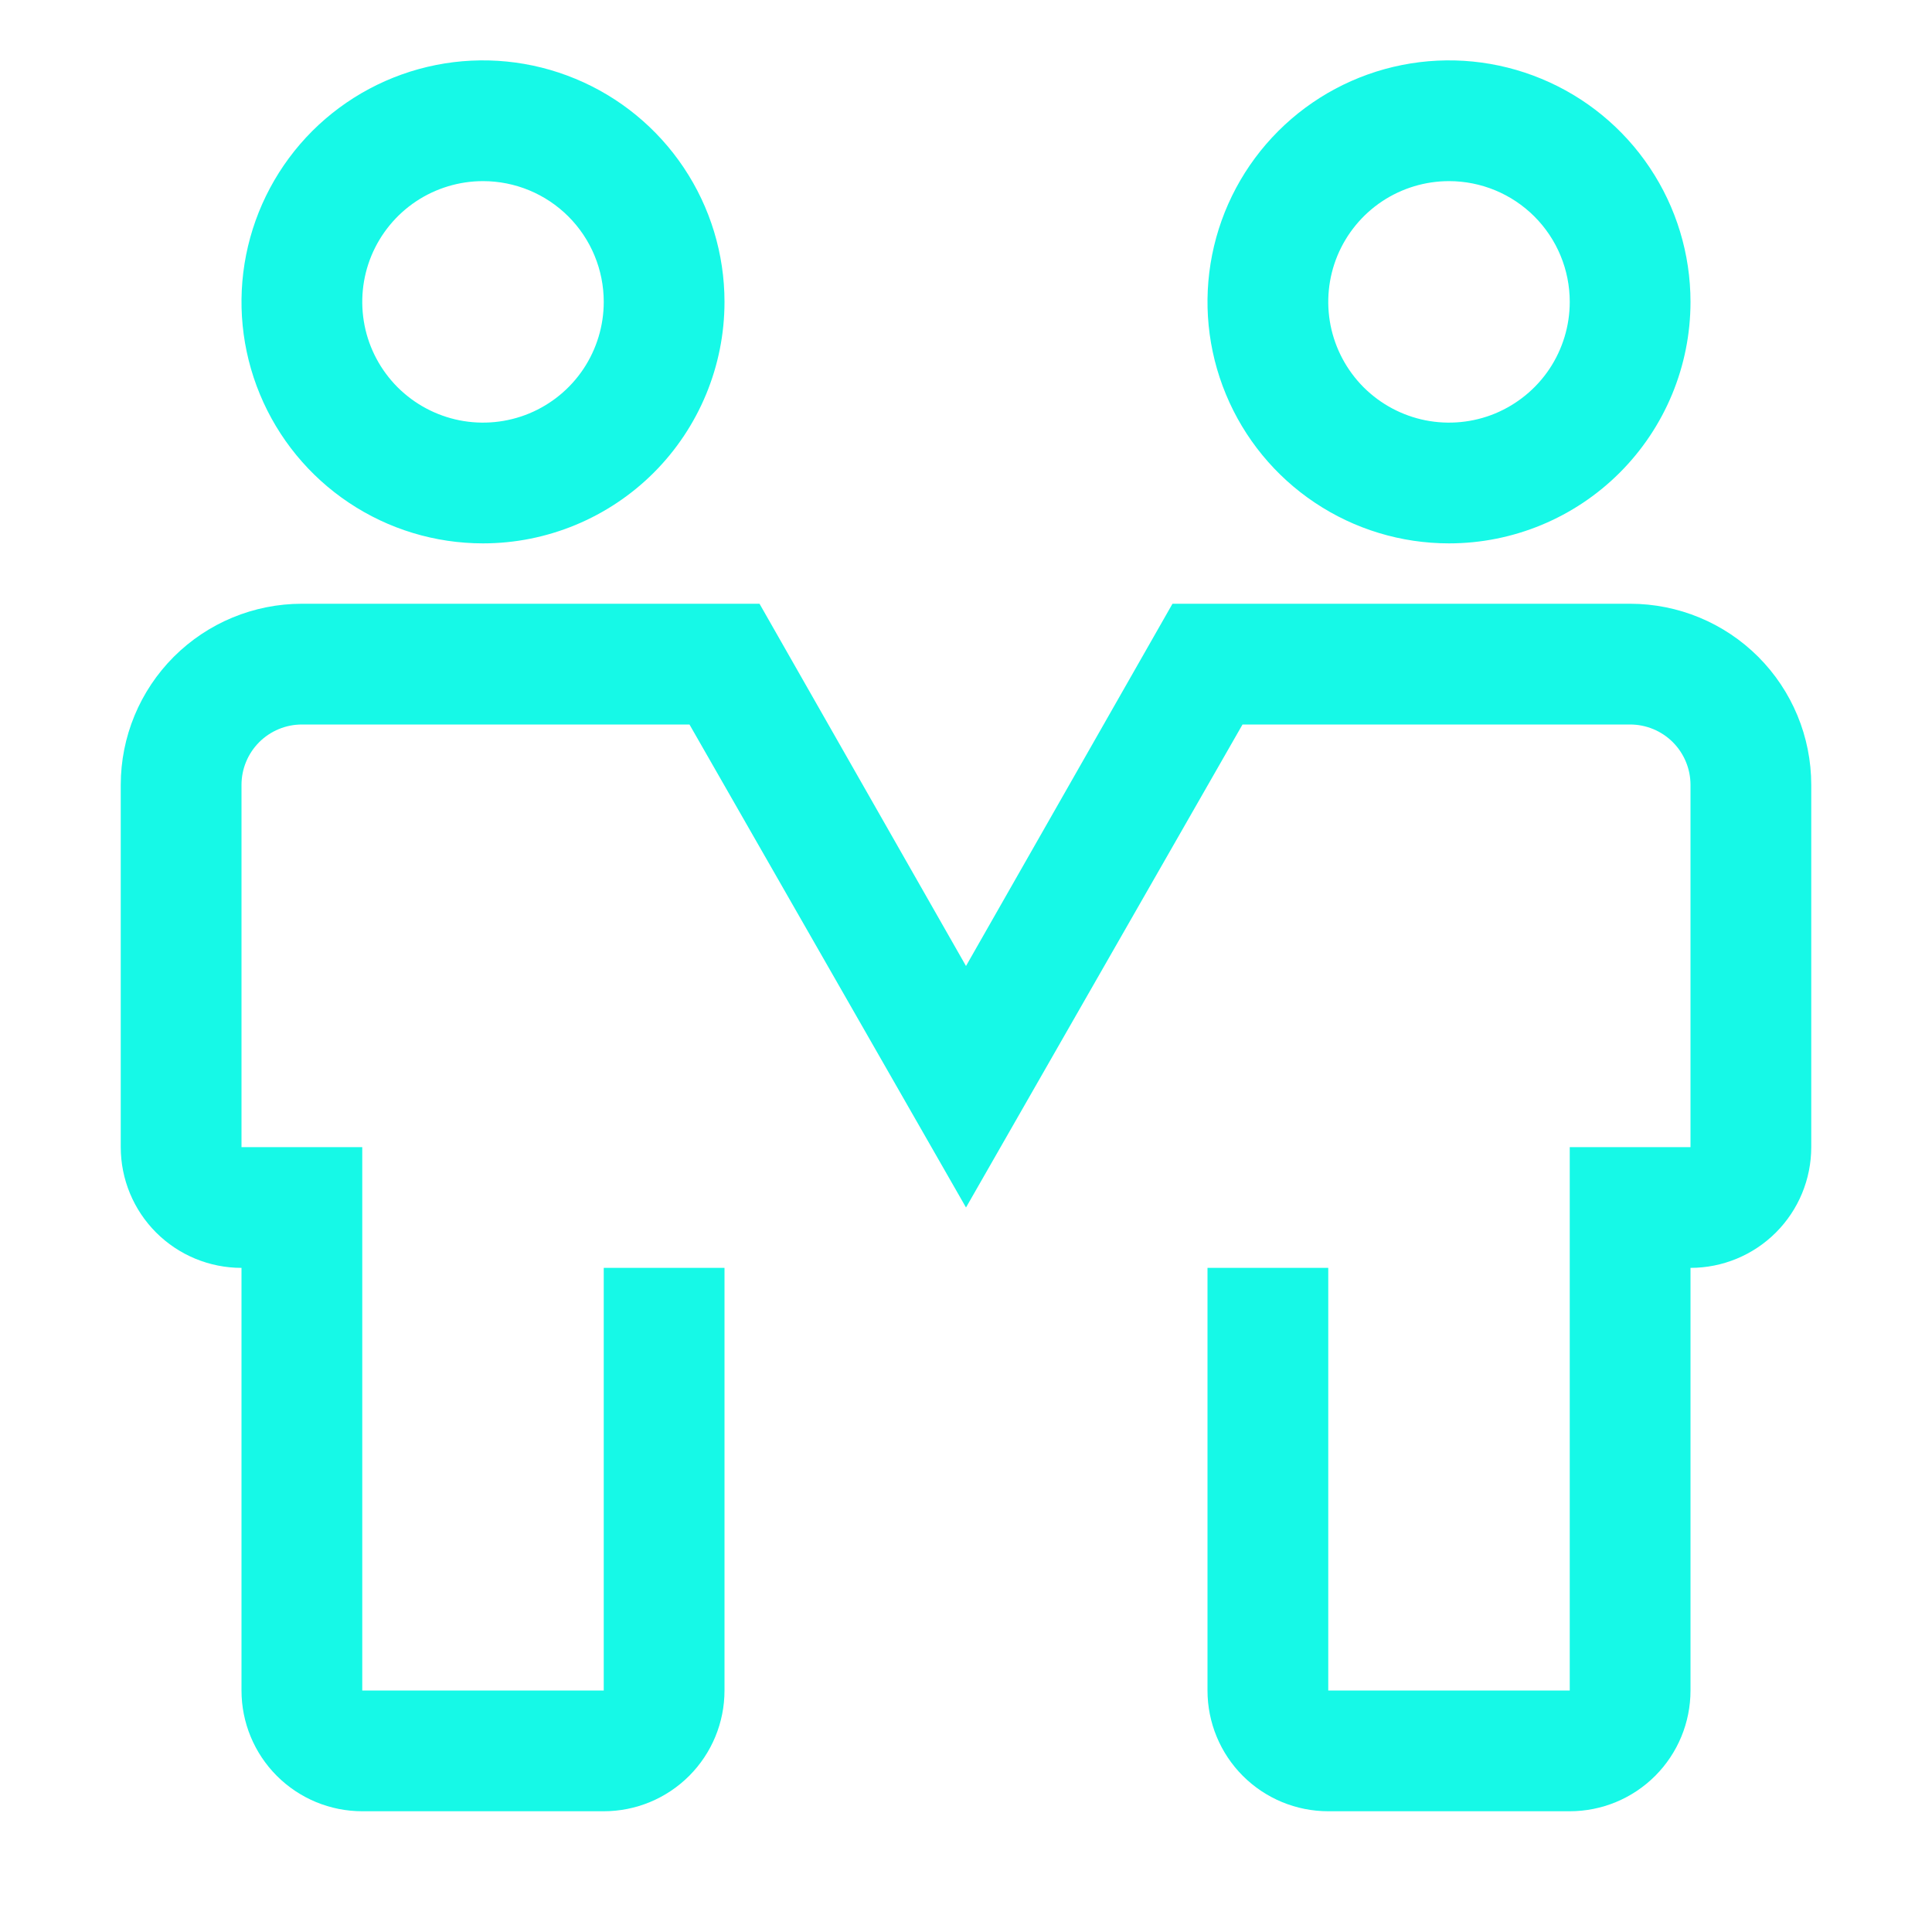
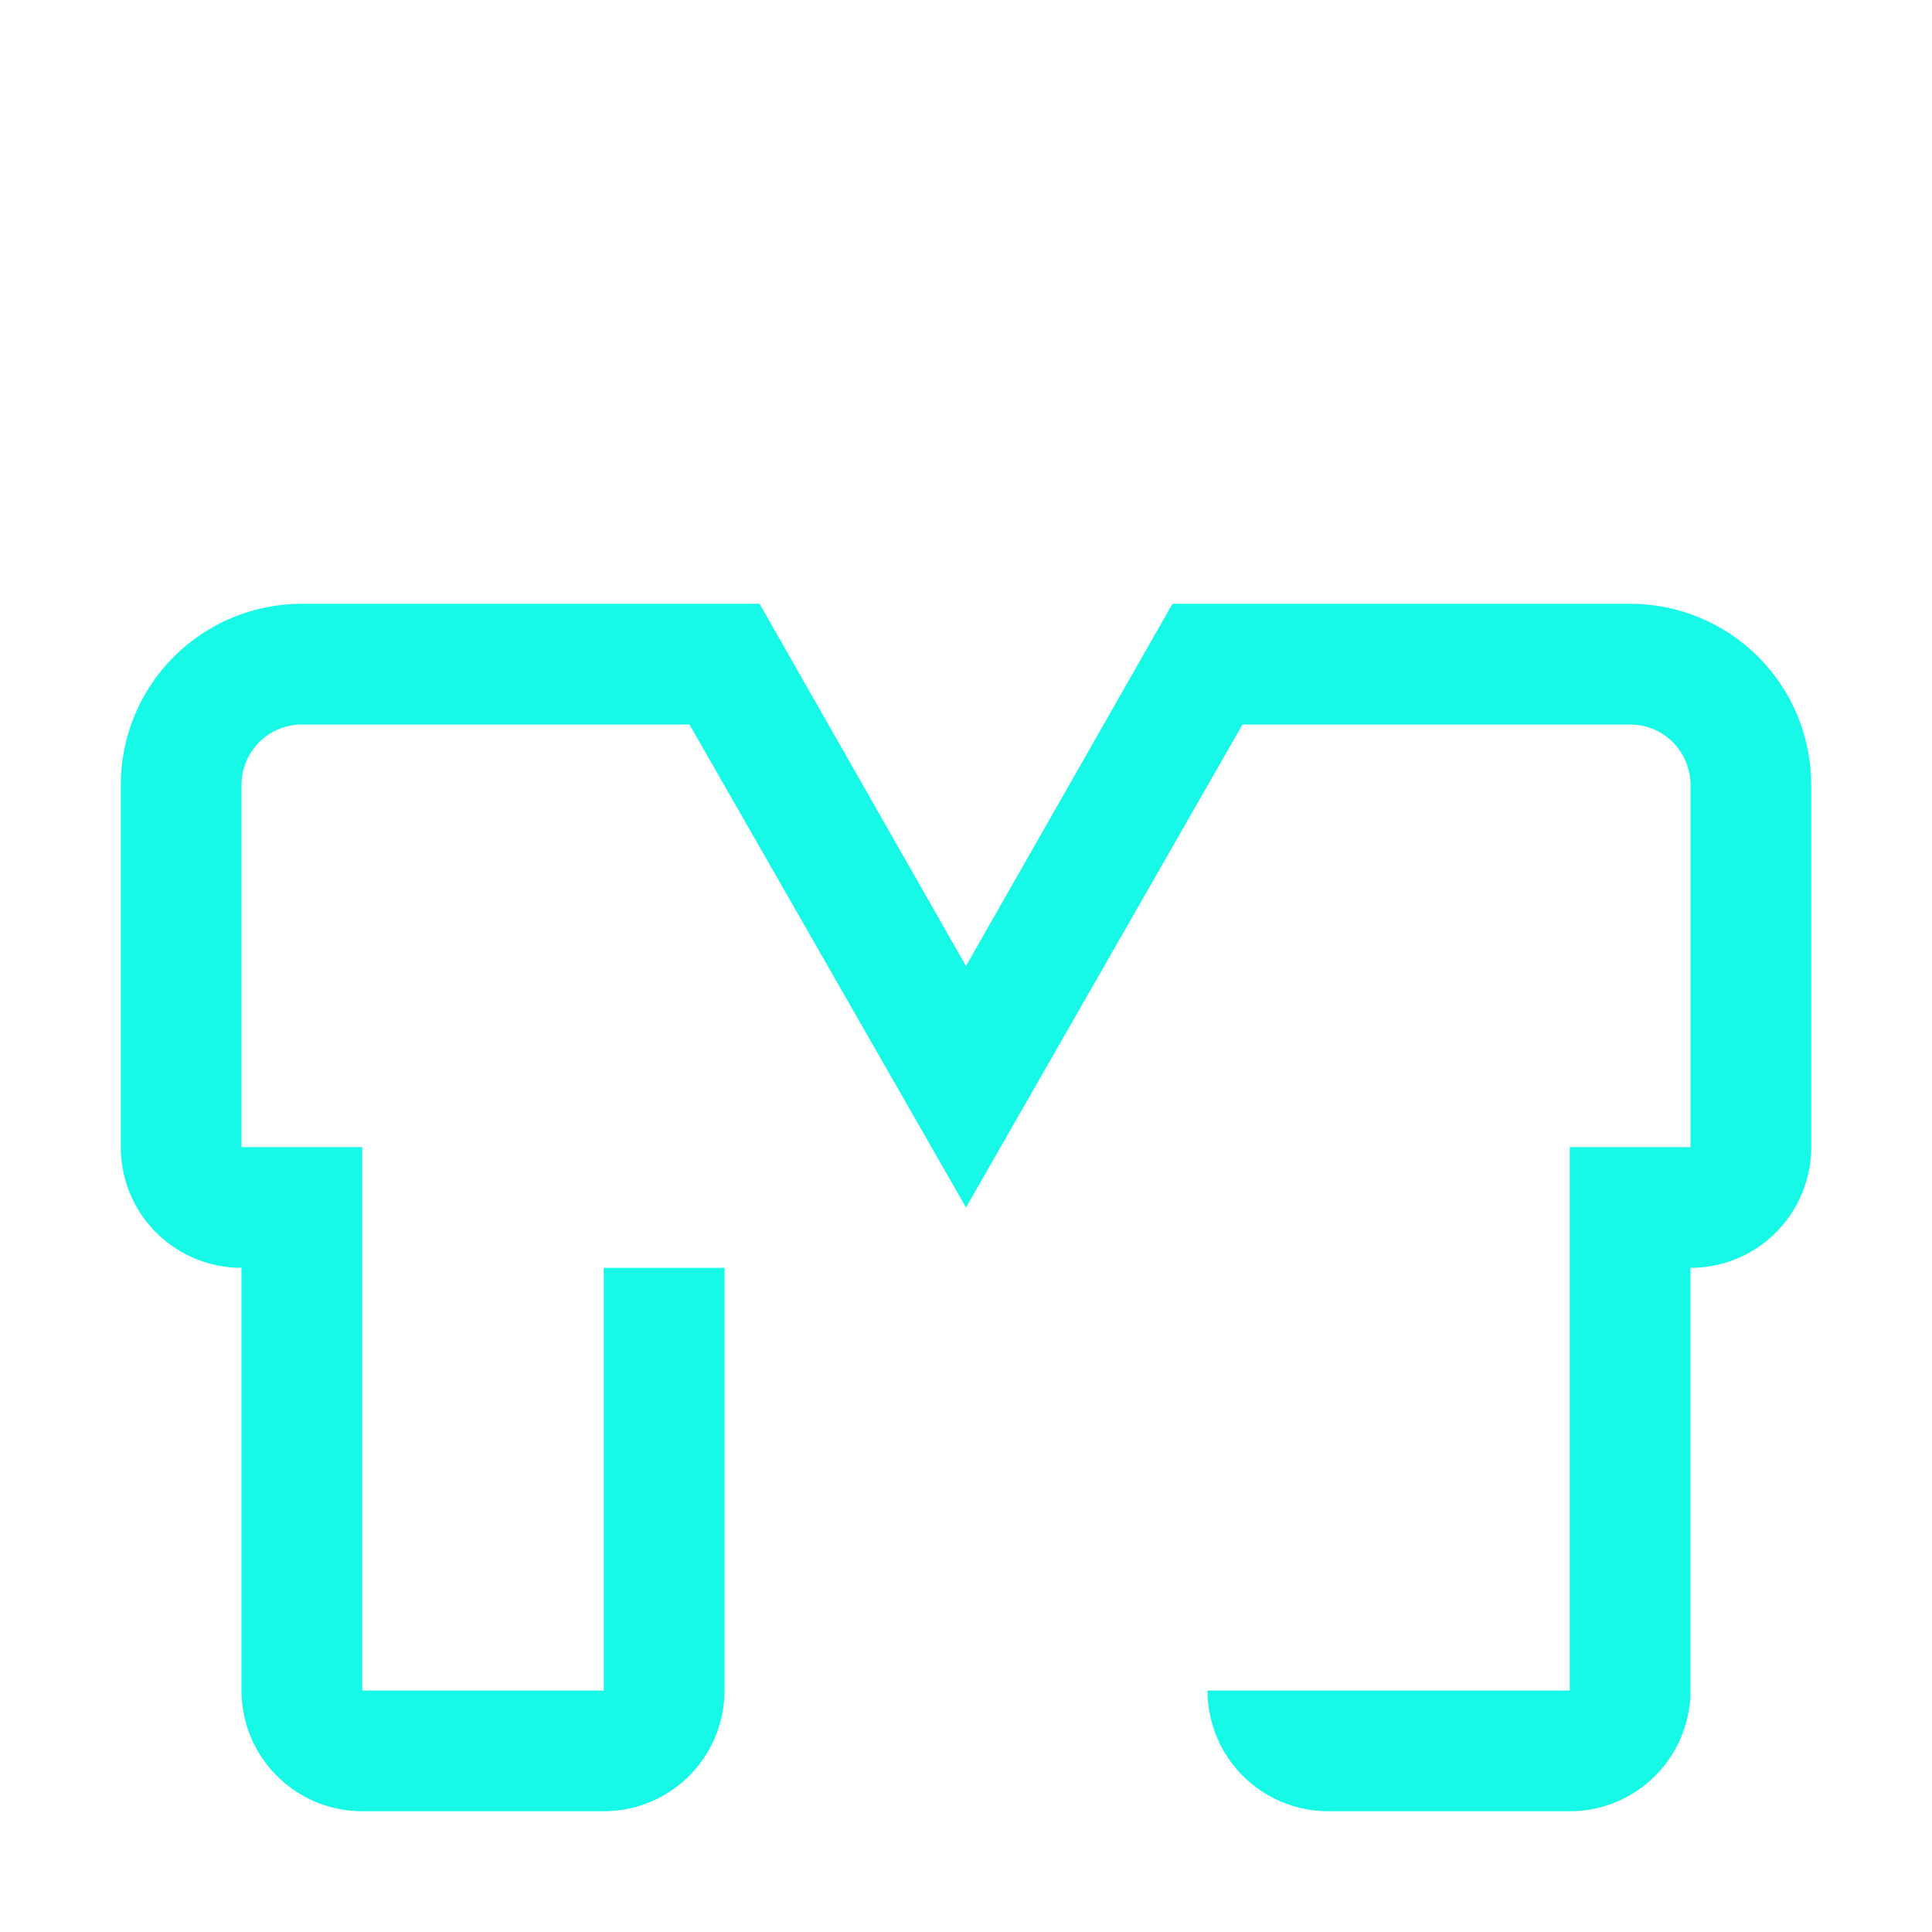
<svg xmlns="http://www.w3.org/2000/svg" width="40" height="40" viewBox="0 0 40 40" fill="none">
-   <path d="M10 11.25C9.011 11.25 8.044 10.957 7.222 10.407C6.4 9.858 5.759 9.077 5.381 8.163C5.002 7.25 4.903 6.244 5.096 5.275C5.289 4.305 5.765 3.414 6.464 2.714C7.164 2.015 8.055 1.539 9.025 1.346C9.994 1.153 11 1.252 11.913 1.631C12.827 2.009 13.608 2.65 14.157 3.472C14.707 4.294 15 5.261 15 6.25C15 7.576 14.473 8.848 13.536 9.786C12.598 10.723 11.326 11.25 10 11.25ZM10 3.75C9.506 3.75 9.022 3.897 8.611 4.171C8.2 4.446 7.88 4.836 7.69 5.293C7.501 5.75 7.452 6.253 7.548 6.738C7.644 7.223 7.883 7.668 8.232 8.018C8.582 8.367 9.027 8.605 9.512 8.702C9.997 8.798 10.5 8.749 10.957 8.56C11.414 8.37 11.804 8.05 12.079 7.639C12.353 7.228 12.5 6.744 12.5 6.25C12.5 5.587 12.237 4.951 11.768 4.482C11.299 4.013 10.663 3.75 10 3.75Z" fill="#16F9E7" />
-   <path d="M30 11.25C29.011 11.25 28.044 10.957 27.222 10.407C26.4 9.858 25.759 9.077 25.381 8.163C25.002 7.25 24.903 6.244 25.096 5.275C25.289 4.305 25.765 3.414 26.465 2.714C27.164 2.015 28.055 1.539 29.025 1.346C29.994 1.153 31 1.252 31.913 1.631C32.827 2.009 33.608 2.65 34.157 3.472C34.707 4.294 35 5.261 35 6.25C35 7.576 34.473 8.848 33.535 9.786C32.598 10.723 31.326 11.25 30 11.25ZM30 3.75C29.506 3.75 29.022 3.897 28.611 4.171C28.2 4.446 27.88 4.836 27.69 5.293C27.501 5.75 27.452 6.253 27.548 6.738C27.645 7.223 27.883 7.668 28.232 8.018C28.582 8.367 29.027 8.605 29.512 8.702C29.997 8.798 30.5 8.749 30.957 8.56C31.413 8.37 31.804 8.05 32.079 7.639C32.353 7.228 32.5 6.744 32.5 6.25C32.5 5.587 32.237 4.951 31.768 4.482C31.299 4.013 30.663 3.75 30 3.75Z" fill="#16F9E7" />
-   <path d="M32.5 37.5H27.5C26.837 37.5 26.201 37.237 25.732 36.768C25.263 36.299 25 35.663 25 35V26.25H27.5V35H32.5V23.75H35V16.25C35 15.918 34.868 15.601 34.634 15.366C34.4 15.132 34.081 15 33.75 15H25.725L20 25L14.275 15H6.25C5.918 15 5.601 15.132 5.366 15.366C5.132 15.601 5 15.918 5 16.25V23.75H7.5V35H12.5V26.25H15V35C15 35.663 14.737 36.299 14.268 36.768C13.799 37.237 13.163 37.5 12.5 37.5H7.5C6.837 37.5 6.201 37.237 5.732 36.768C5.263 36.299 5 35.663 5 35V26.25C4.337 26.25 3.701 25.987 3.232 25.518C2.763 25.049 2.5 24.413 2.5 23.75V16.25C2.5 15.255 2.895 14.302 3.598 13.598C4.302 12.895 5.255 12.5 6.25 12.5H15.725L20 20L24.275 12.5H33.75C34.745 12.5 35.698 12.895 36.402 13.598C37.105 14.302 37.5 15.255 37.5 16.25V23.75C37.5 24.413 37.237 25.049 36.768 25.518C36.299 25.987 35.663 26.25 35 26.25V35C35 35.663 34.737 36.299 34.268 36.768C33.799 37.237 33.163 37.5 32.5 37.5Z" fill="#16F9E7" />
+   <path d="M32.5 37.5H27.5C26.837 37.5 26.201 37.237 25.732 36.768C25.263 36.299 25 35.663 25 35H27.5V35H32.5V23.75H35V16.25C35 15.918 34.868 15.601 34.634 15.366C34.4 15.132 34.081 15 33.75 15H25.725L20 25L14.275 15H6.25C5.918 15 5.601 15.132 5.366 15.366C5.132 15.601 5 15.918 5 16.25V23.75H7.5V35H12.5V26.25H15V35C15 35.663 14.737 36.299 14.268 36.768C13.799 37.237 13.163 37.5 12.5 37.5H7.5C6.837 37.5 6.201 37.237 5.732 36.768C5.263 36.299 5 35.663 5 35V26.25C4.337 26.25 3.701 25.987 3.232 25.518C2.763 25.049 2.5 24.413 2.5 23.75V16.25C2.5 15.255 2.895 14.302 3.598 13.598C4.302 12.895 5.255 12.5 6.25 12.5H15.725L20 20L24.275 12.5H33.75C34.745 12.5 35.698 12.895 36.402 13.598C37.105 14.302 37.5 15.255 37.5 16.25V23.75C37.5 24.413 37.237 25.049 36.768 25.518C36.299 25.987 35.663 26.25 35 26.25V35C35 35.663 34.737 36.299 34.268 36.768C33.799 37.237 33.163 37.5 32.5 37.5Z" fill="#16F9E7" />
</svg>